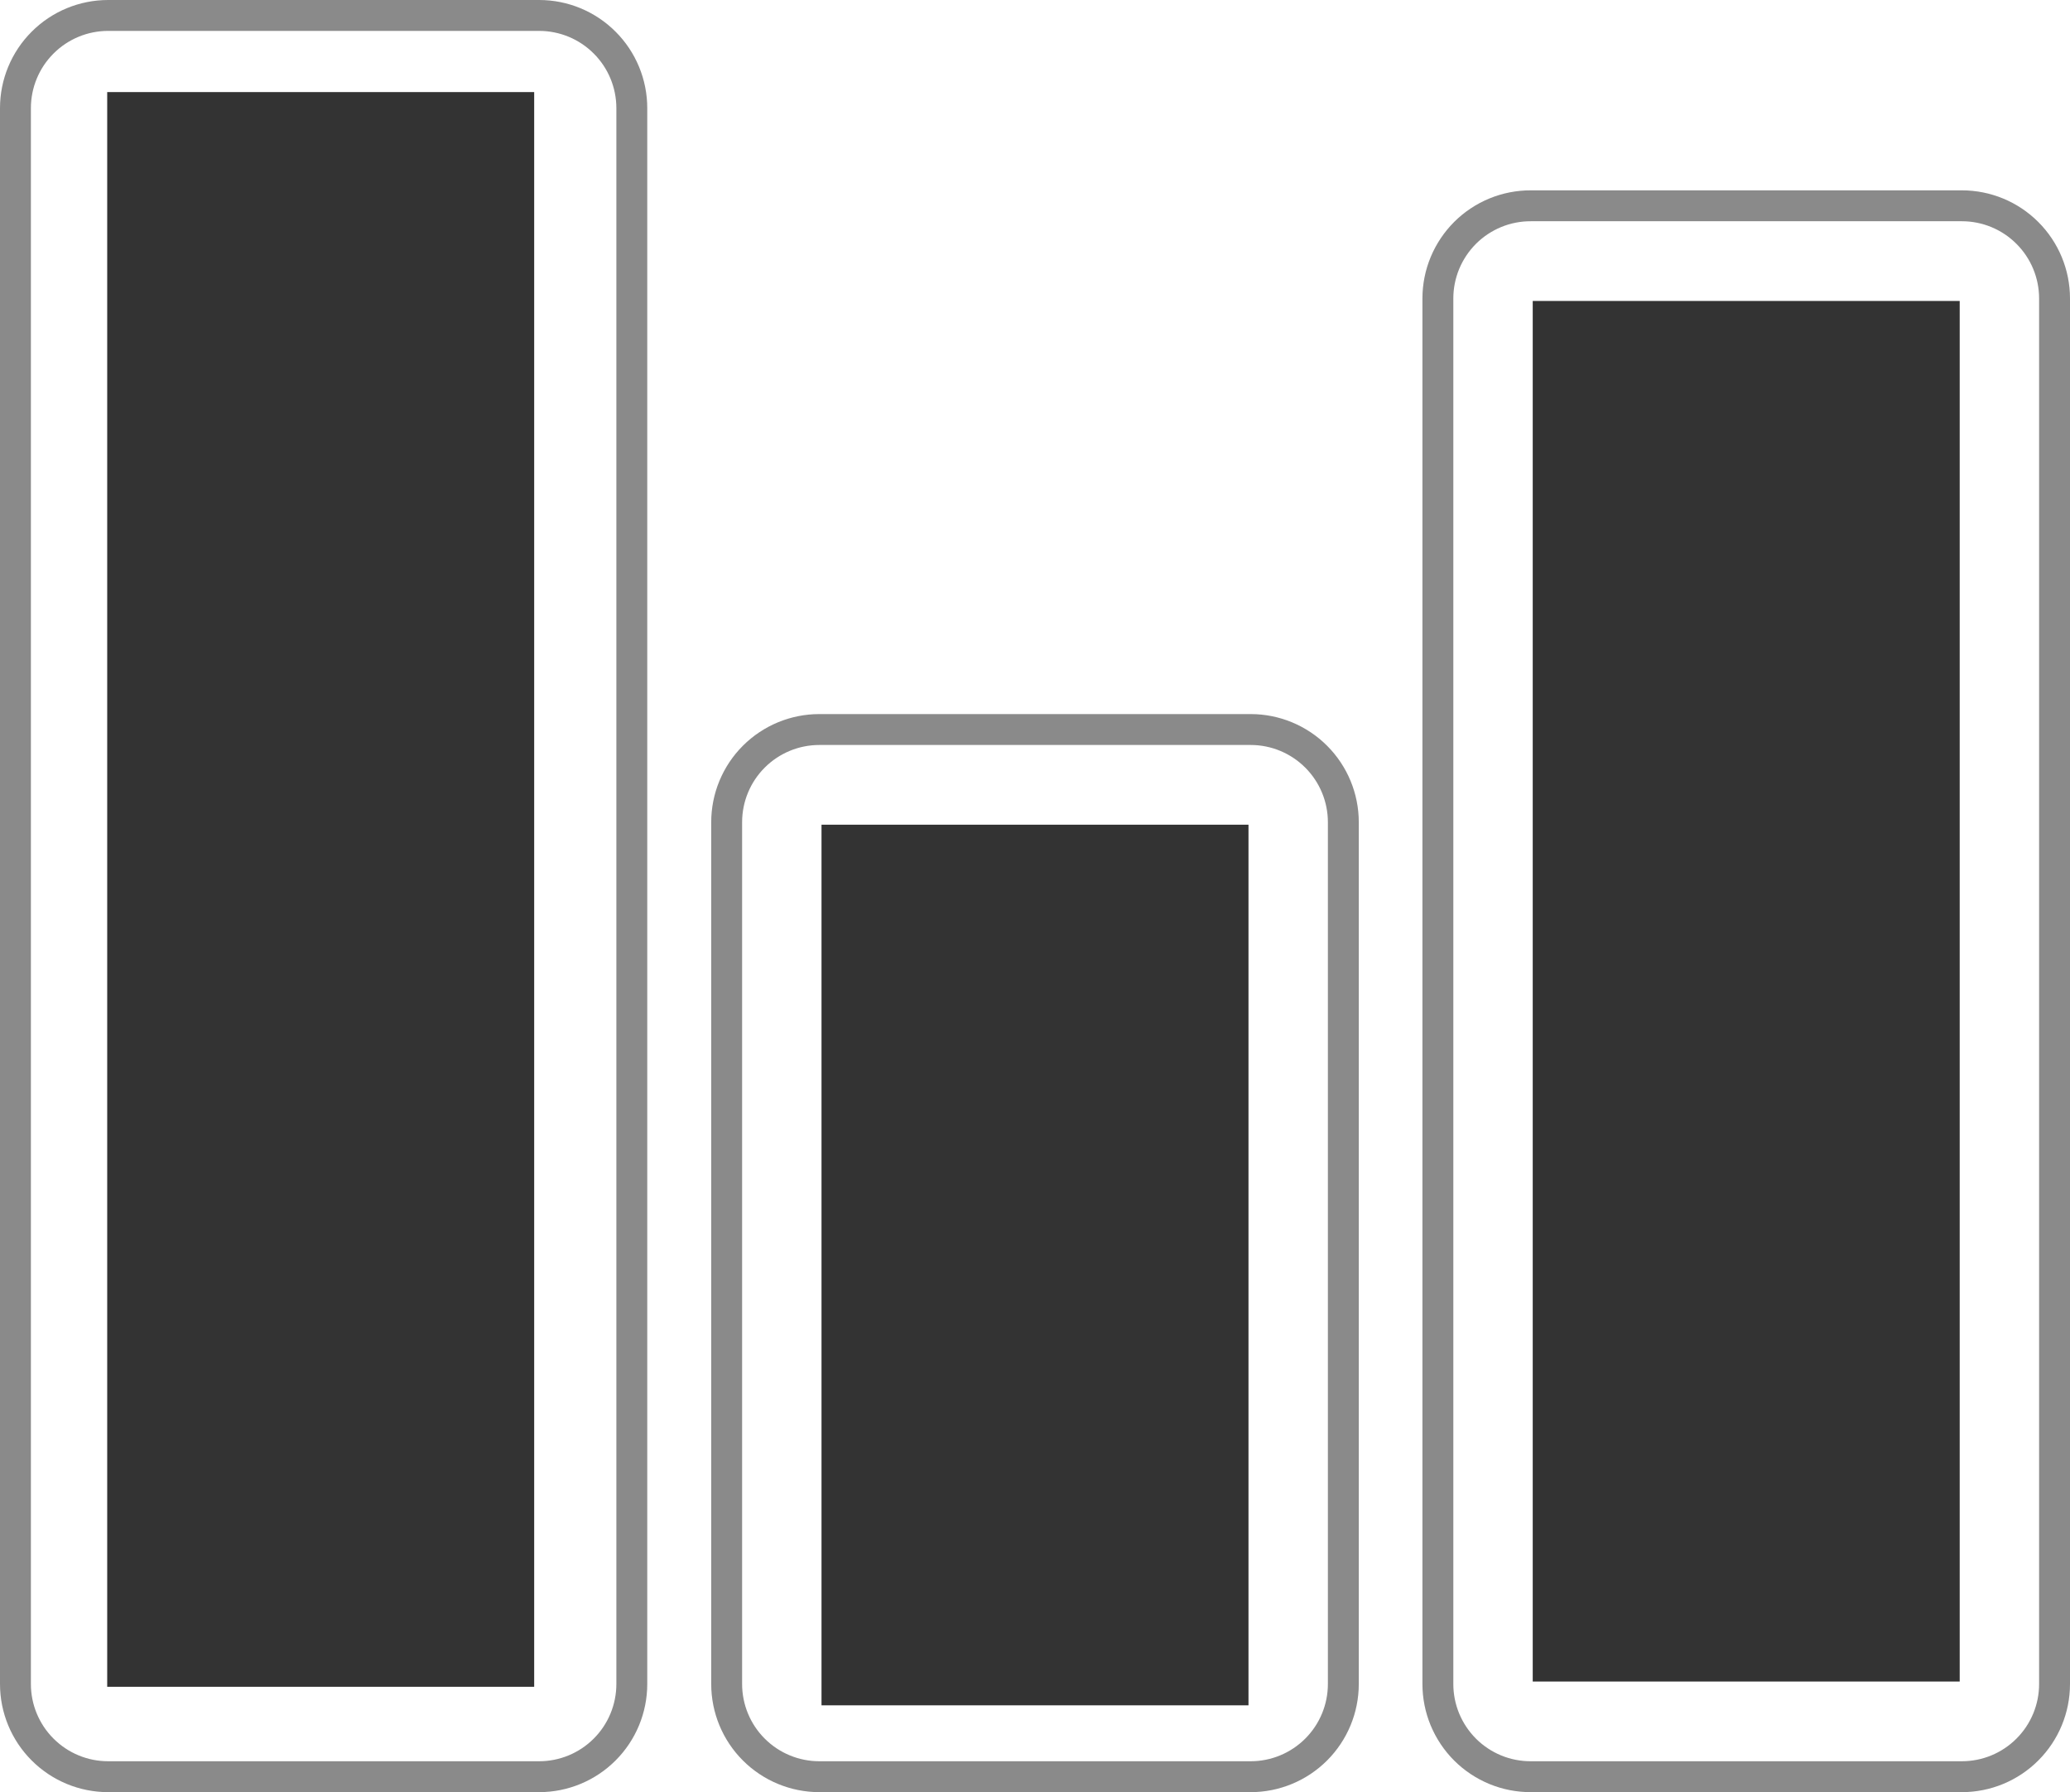
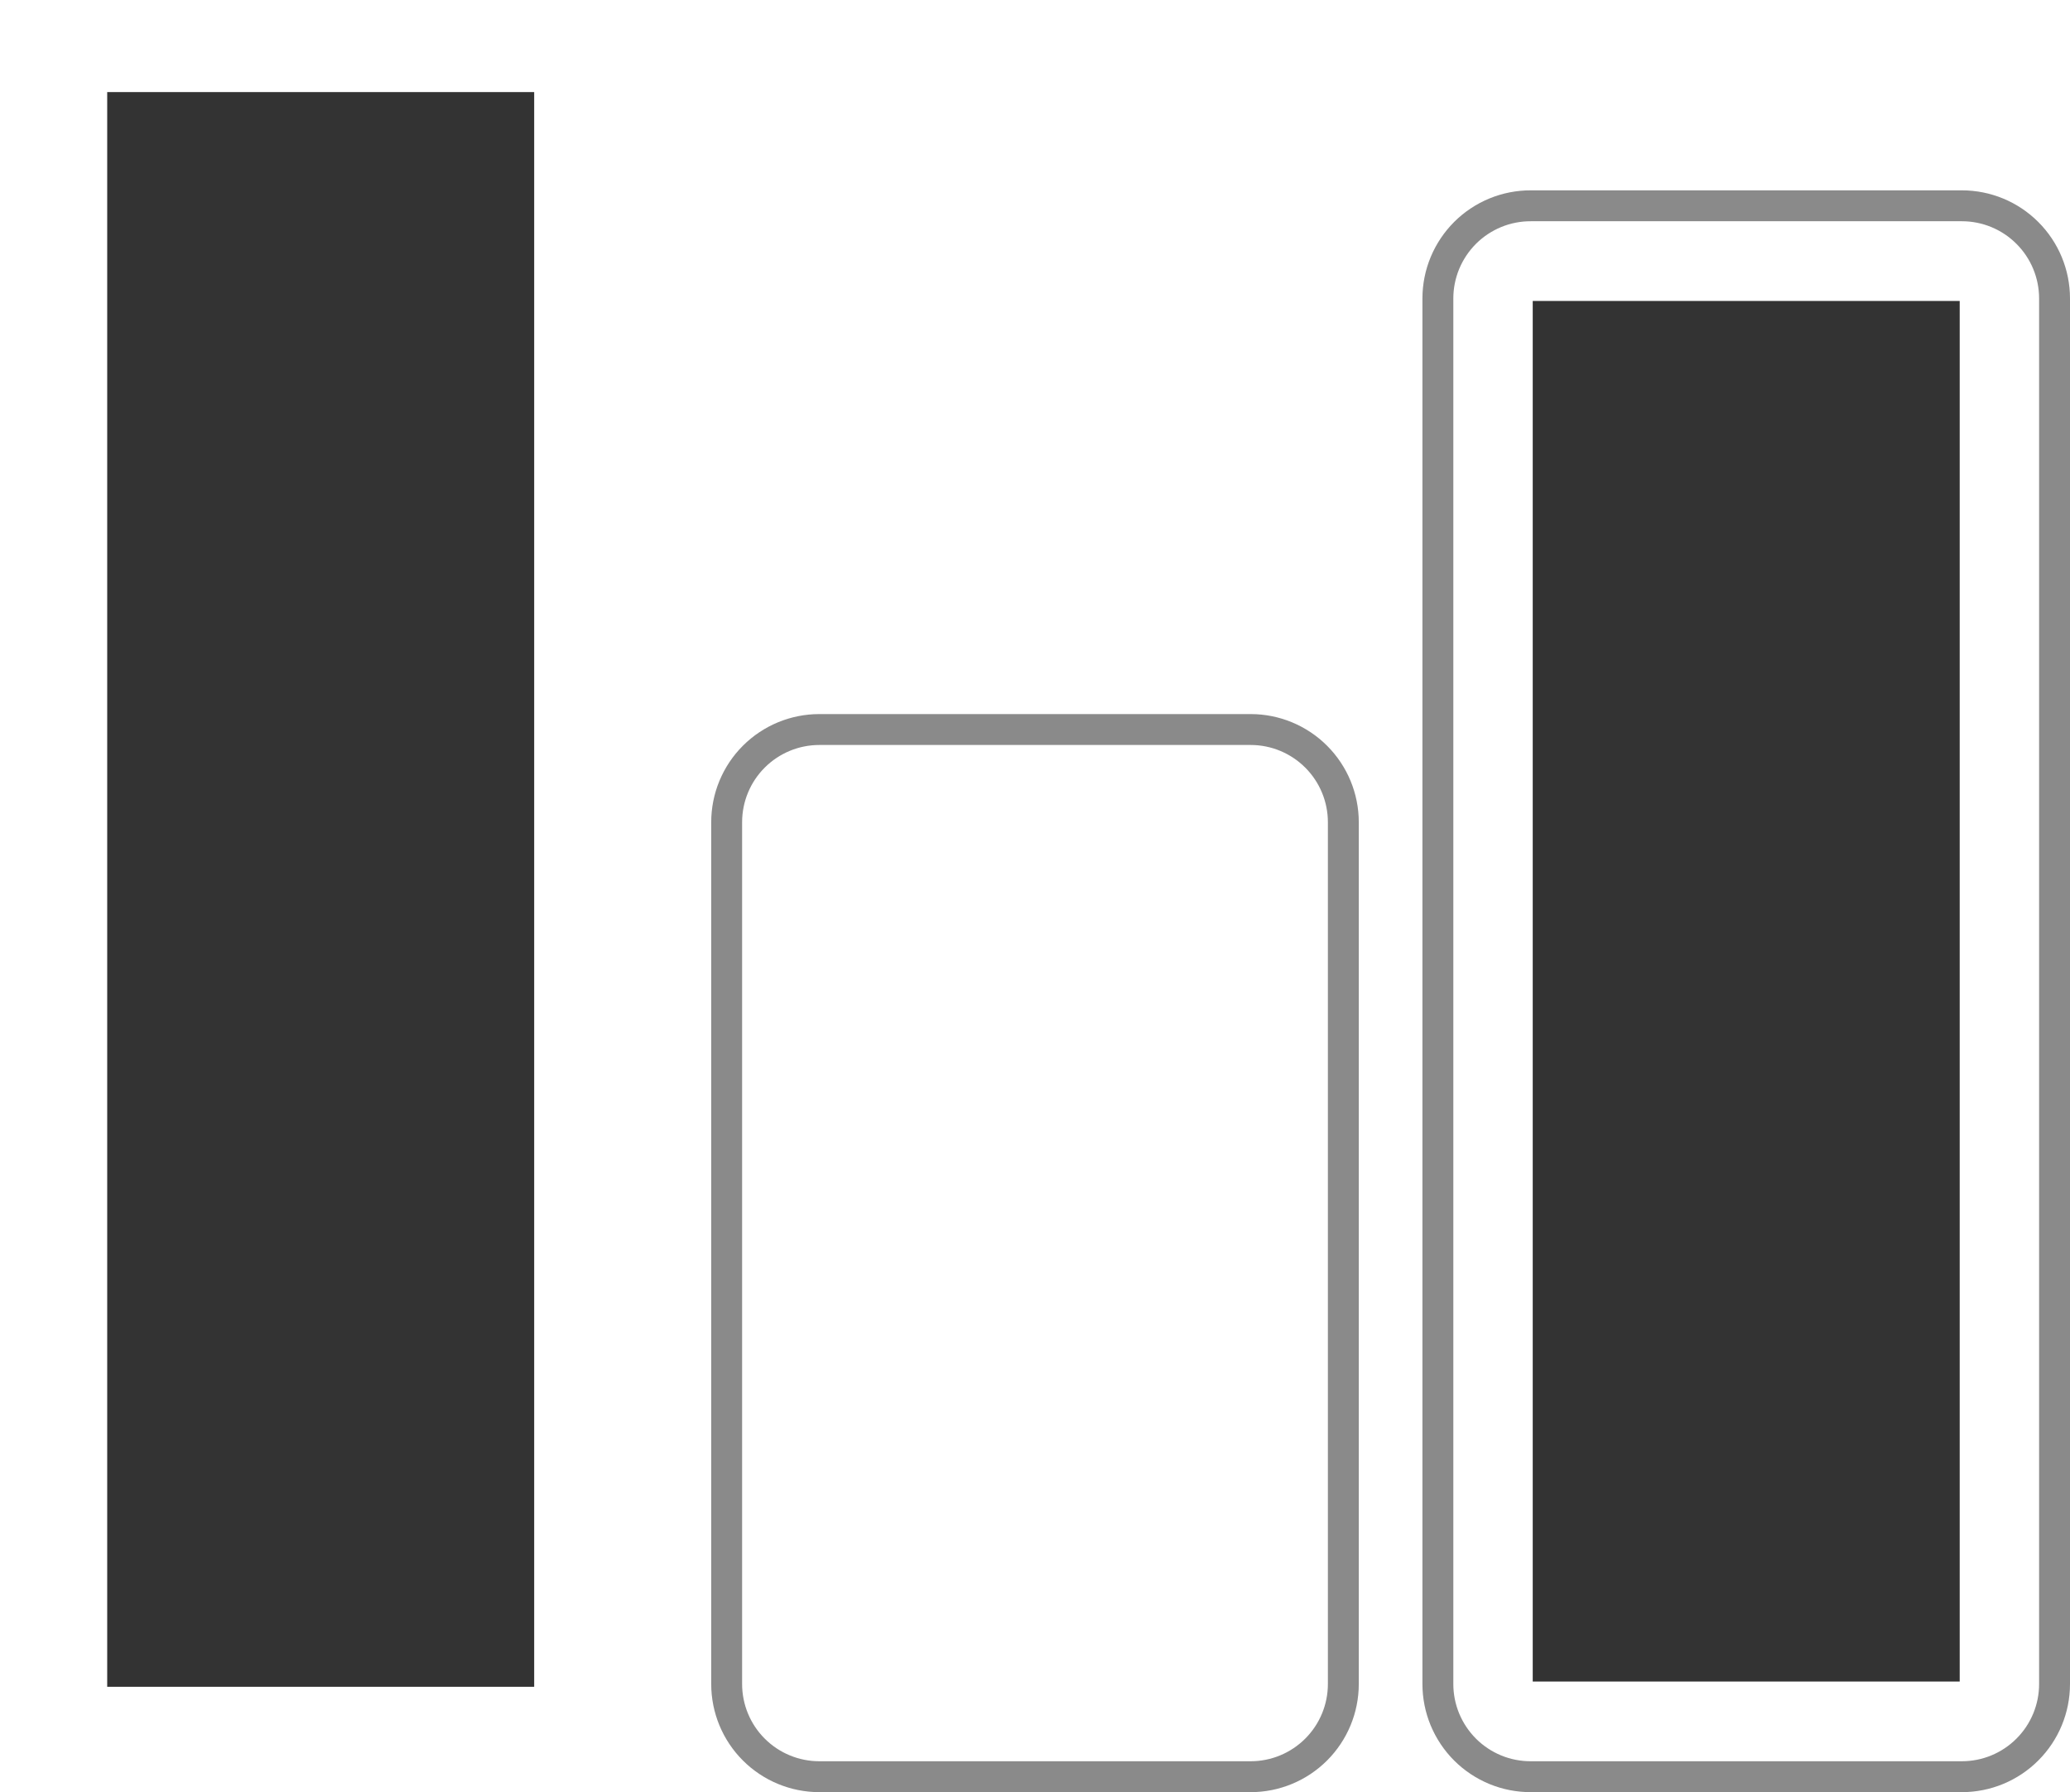
<svg xmlns="http://www.w3.org/2000/svg" width="67" height="58" viewBox="0 0 67 58" fill="none">
  <path fill-rule="evenodd" clip-rule="evenodd" d="M3.47 2.98H17.29V54.59H3.47V2.98Z" fill="#333333" />
-   <path opacity="0.5" fill-rule="evenodd" clip-rule="evenodd" d="M3.5 0.5H17.45C18.246 0.5 19.009 0.816 19.571 1.379C20.134 1.941 20.45 2.704 20.45 3.5V54.5C20.45 55.296 20.134 56.059 19.571 56.621C19.009 57.184 18.246 57.5 17.45 57.5H3.5C2.704 57.5 1.941 57.184 1.379 56.621C0.816 56.059 0.5 55.296 0.5 54.5V3.5C0.5 2.704 0.816 1.941 1.379 1.379C1.941 0.816 2.704 0.5 3.5 0.5V0.5Z" stroke="#171717" />
-   <path d="M40.41 26.69H26.59V55.19H40.41V26.69Z" fill="#333333" />
  <path opacity="0.5" fill-rule="evenodd" clip-rule="evenodd" d="M26.52 23.61H40.48C41.275 23.61 42.038 23.926 42.601 24.489C43.163 25.051 43.48 25.814 43.48 26.61V54.5C43.48 55.296 43.163 56.059 42.601 56.621C42.038 57.184 41.275 57.5 40.48 57.5H26.52C25.724 57.5 24.961 57.184 24.398 56.621C23.836 56.059 23.52 55.296 23.52 54.5V26.61C23.52 25.814 23.836 25.051 24.398 24.489C24.961 23.926 25.724 23.61 26.52 23.61V23.61Z" stroke="#171717" />
  <path fill-rule="evenodd" clip-rule="evenodd" d="M49.61 9.74H63.43V54.42H49.61V9.74Z" fill="#333333" />
  <path opacity="0.5" fill-rule="evenodd" clip-rule="evenodd" d="M49.55 6.66H63.5C64.296 6.66 65.059 6.976 65.621 7.539C66.184 8.101 66.5 8.864 66.5 9.66V54.5C66.5 55.296 66.184 56.059 65.621 56.621C65.059 57.184 64.296 57.5 63.5 57.5H49.55C49.155 57.501 48.764 57.425 48.399 57.275C48.034 57.124 47.702 56.904 47.422 56.625C47.143 56.346 46.921 56.015 46.769 55.65C46.618 55.286 46.54 54.895 46.54 54.5V9.66C46.54 9.265 46.618 8.874 46.769 8.51C46.921 8.145 47.143 7.814 47.422 7.535C47.702 7.256 48.034 7.036 48.399 6.885C48.764 6.735 49.155 6.659 49.55 6.66V6.66Z" stroke="#171717" />
</svg>